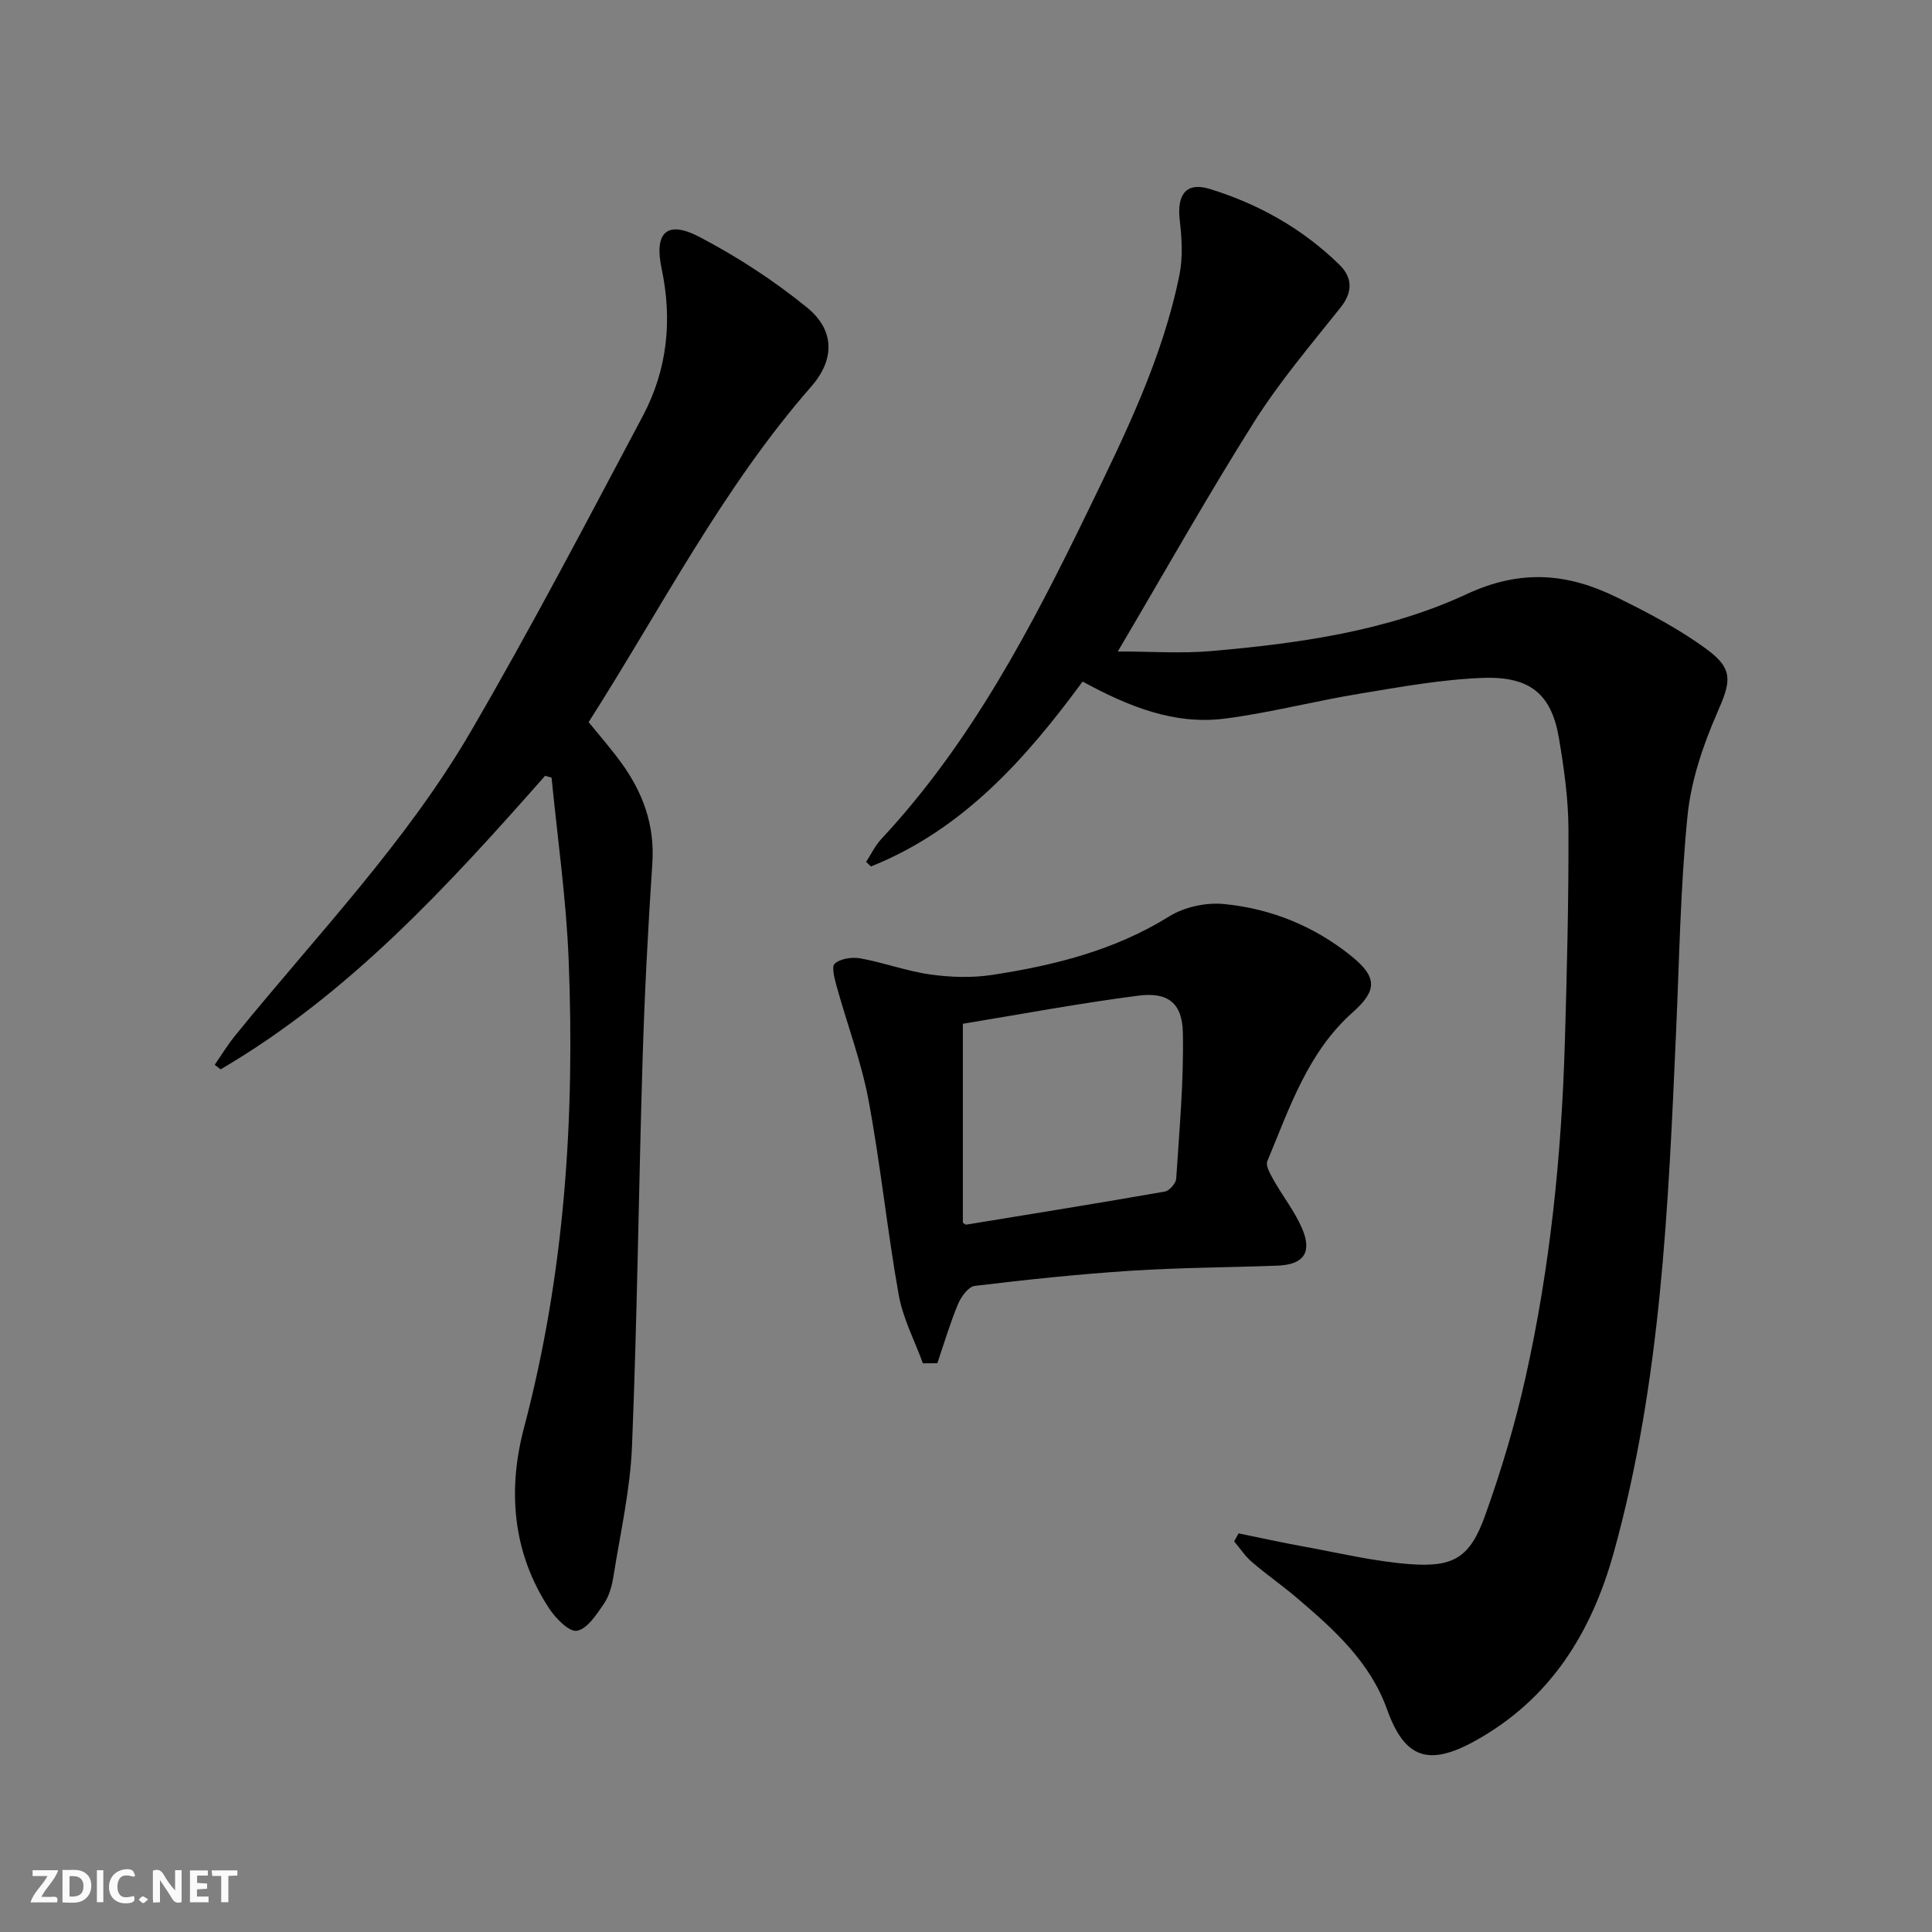
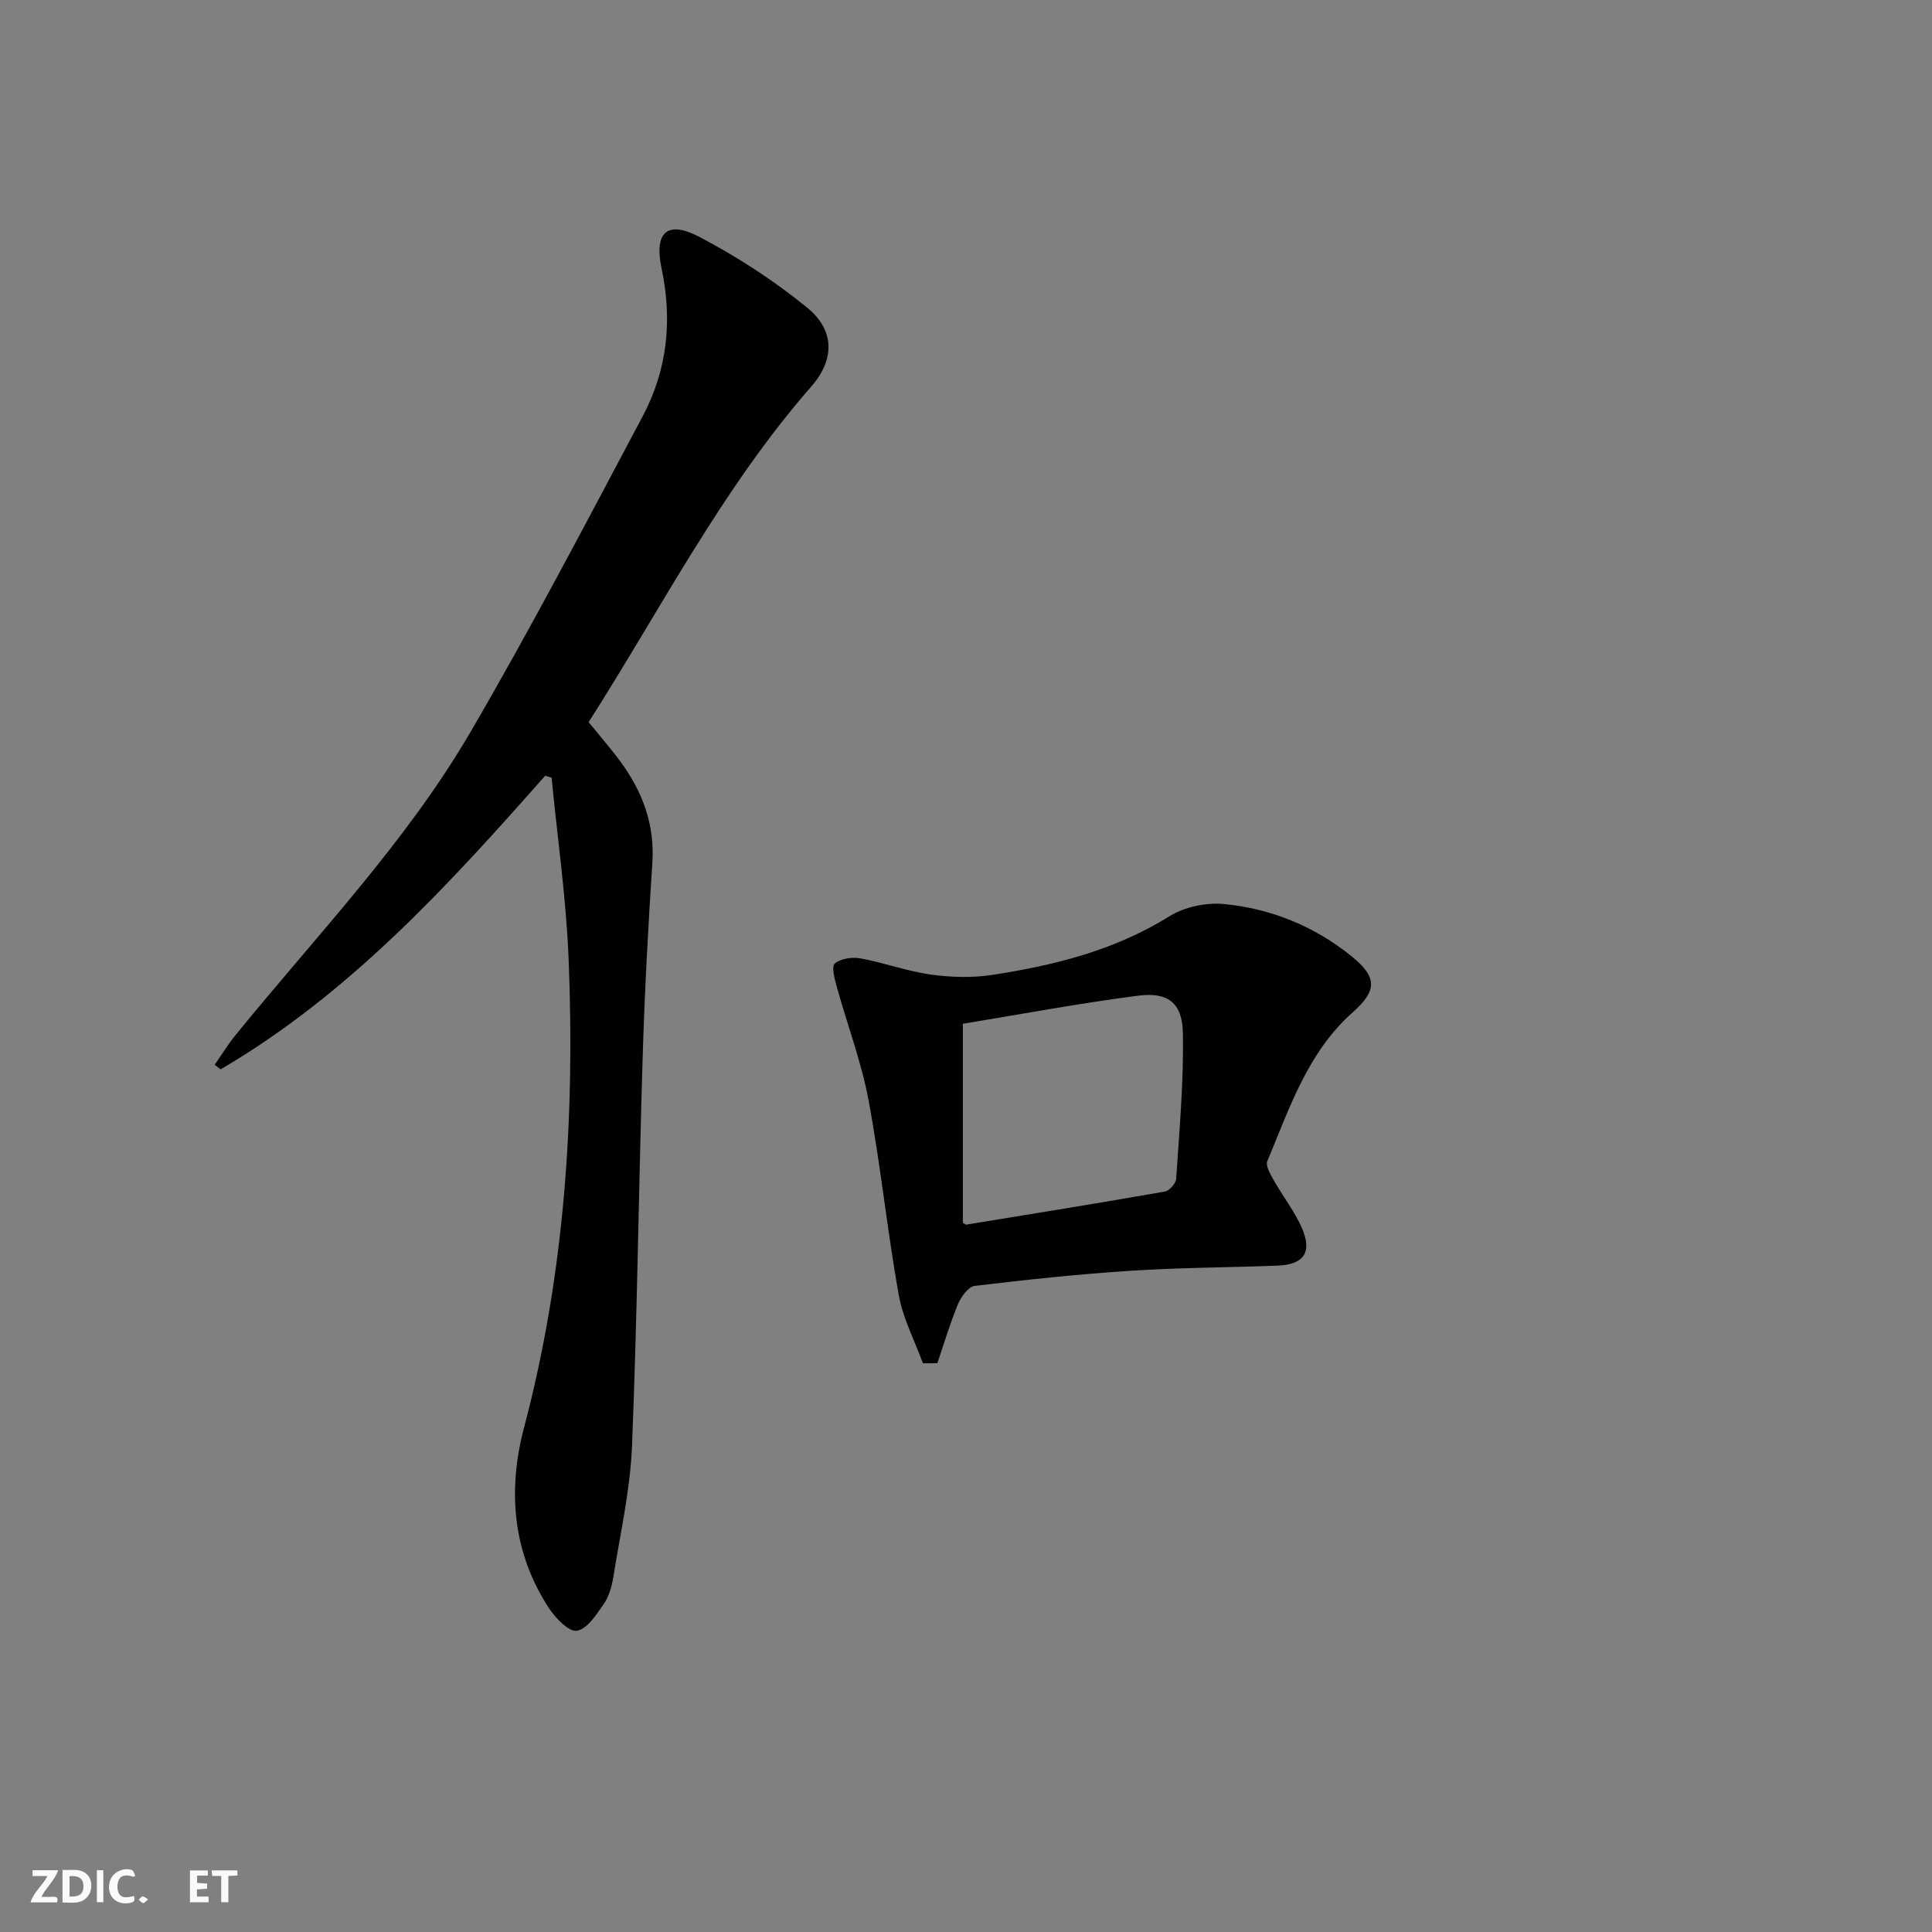
<svg xmlns="http://www.w3.org/2000/svg" enable-background="new 0 0 400 400" viewBox="0 0 400 400">
  <rect x="0" y="0" width="400" height="400" fill="#808080" stroke="none" />
  <g fill="#fbfafa">
-     <path d="m37.59 393.81c-.92.31-1.52.05-2-.78-.7-1.2-1.52-2.34-2.47-3.78v4.59c-.55.03-.95.05-1.41.07-.03-.37-.06-.64-.06-.91 0-1.91 0-3.81 0-5.7 1.13-.41 1.77-.03 2.29.91.62 1.11 1.38 2.14 2.31 3.19v-4.2h1.35v6.61z" />
    <path d="m12.94 393.88v-6.75c1.9.19 3.93-.54 5.37 1.29.8 1.01.78 2.88.03 3.97-1.37 1.97-3.4 1.51-5.4 1.49m1.45-1.22c2.04.12 2.92-.58 2.89-2.21-.03-1.51-.98-2.19-2.89-2z" />
    <path d="m11.81 393.87h-5.49c.68-2.18 2.47-3.48 3.51-5.45h-3.08v-1.21h5.29c-.71 2.13-2.44 3.48-3.47 5.51.86 0 1.63.04 2.39-.01.79-.05 1.14.21.85 1.16" />
    <path d="m39.33 393.86v-6.61h3.7v1.07h-2.22v1.52c.68.04 1.34.09 2.07.13v1.07c-.72.05-1.38.09-2.1.14v1.48h2.4v1.19h-3.85z" />
    <path d="m27.71 388.56c-1.15-.3-2.46-.61-3.1.64-.37.73-.41 1.93-.06 2.67.63 1.35 1.99.93 3.17.68.35.94-.01 1.32-.93 1.46-1.62.25-3.05-.27-3.76-1.48-.73-1.25-.6-3.03.31-4.17.88-1.11 2.71-1.7 4-1.16.32.13.44.74.65 1.12-.1.08-.19.16-.28.24" />
    <path d="m49.15 387.24v1.07c-.59.02-1.17.05-1.87.08v5.44h-1.48v-5.44h-1.85c-.05-.4-.08-.73-.13-1.15z" />
    <path d="m20.06 387.21h1.33v6.62h-1.33z" />
    <path d="m30.68 393.25c-.49.38-.8.79-1.05.76-.32-.05-.6-.45-.9-.7.26-.24.51-.64.8-.67.29-.04.62.3 1.15.61" />
  </g>
-   <path d="m256.43 317.47c4.49.91 8.96 1.91 13.47 2.72 7.32 1.33 14.63 3.1 22.02 3.65 9.12.69 12.46-1.43 15.56-10.08 3.35-9.34 6.21-18.92 8.37-28.59 5.09-22.76 7.44-45.9 8.13-69.19.44-14.8.81-29.62.75-44.42-.03-6.27-.93-12.59-1.98-18.79-1.52-8.94-5.85-12.76-15.64-12.42-8.57.3-17.12 1.87-25.62 3.27-9.33 1.53-18.53 3.95-27.9 5.16-10.45 1.34-19.93-2.49-29.45-7.67-11.75 15.99-24.82 30.7-43.82 38.28-.33-.32-.67-.63-1-.95 1.05-1.6 1.89-3.39 3.17-4.76 18.65-20 31.11-43.89 42.9-68.18 7.61-15.68 15.33-31.38 18.81-48.63.73-3.64.48-7.59.05-11.33-.61-5.27 1.35-7.91 6.19-6.43 10.13 3.11 19.26 8.25 26.87 15.7 2.67 2.61 2.85 5.59.23 8.87-6.18 7.75-12.65 15.38-17.92 23.73-9.57 15.16-18.36 30.81-28.19 47.47 6.75 0 13.15.46 19.46-.09 18.1-1.59 36.32-4.14 52.76-11.78 11.34-5.27 21.02-4.3 31.19.71 6.51 3.2 13.05 6.62 18.83 10.94 5.43 4.06 4.53 6.8 1.85 12.94-2.95 6.74-5.41 14.06-6.14 21.32-1.48 14.87-1.7 29.87-2.37 44.82-1.61 36.2-3.11 72.41-12.88 107.63-4.62 16.65-13.12 30.41-28.69 39.04-9.66 5.36-14.62 3.69-18.27-6.51-3.53-9.85-10.97-16.51-18.59-23.01-3.04-2.59-6.33-4.87-9.36-7.47-1.42-1.21-2.48-2.85-3.7-4.29.3-.56.61-1.11.91-1.66z" fill="#000001" />
  <path d="m112.86 160.62c-20.14 22.82-40.63 45.23-67.19 60.78-.41-.32-.81-.63-1.22-.95 1.4-2.01 2.67-4.11 4.21-6.01 16.77-20.67 35.41-39.97 48.87-63.09 12.46-21.39 23.94-43.35 35.55-65.21 5.07-9.54 6.17-19.82 3.9-30.52-1.59-7.52 1.11-10.07 7.79-6.59 7.86 4.11 15.45 9.05 22.33 14.65 5.75 4.68 5.75 10.76.87 16.34-18.45 21.09-31.08 45.96-46.1 69.49 2.32 2.86 4.61 5.47 6.65 8.26 4.55 6.21 7.07 13 6.54 20.93-.89 13.44-1.6 26.9-2.01 40.36-.82 26.78-1.11 53.58-2.2 80.35-.37 9.06-2.43 18.07-3.86 27.07-.31 1.94-.9 4.03-1.99 5.61-1.51 2.19-3.41 5.16-5.55 5.54-1.62.29-4.41-2.57-5.77-4.64-7.6-11.58-8.6-24.49-5.19-37.39 8.43-31.86 10.55-64.25 9.24-96.95-.5-12.57-2.31-25.09-3.53-37.64-.44-.12-.89-.26-1.34-.39z" fill="#000001" />
  <path d="m191.08 282.26c-1.72-4.71-4.14-9.3-5.01-14.16-2.39-13.39-3.75-26.96-6.25-40.32-1.48-7.92-4.38-15.56-6.54-23.36-.45-1.64-1.19-4.27-.46-4.91 1.21-1.06 3.61-1.4 5.33-1.09 4.88.89 9.61 2.66 14.51 3.34 4.2.59 8.62.72 12.79.08 12.85-1.97 25.33-5.08 36.64-12.12 3.14-1.95 7.63-2.91 11.33-2.55 9.74.95 18.69 4.58 26.39 10.8 5.38 4.35 5.33 7.11.26 11.62-9.33 8.28-13.09 19.82-17.68 30.81-.41.97.64 2.73 1.32 3.95 1.87 3.32 4.29 6.38 5.81 9.84 2.23 5.09.44 7.64-5.05 7.85-10.14.38-20.3.4-30.42 1.06-10.77.7-21.52 1.84-32.24 3.13-1.31.16-2.83 2.24-3.46 3.76-1.66 3.99-2.89 8.15-4.28 12.25-1 0-2 .01-2.99.02zm8.27-70.3v41.2c.42.25.57.41.69.39 13.72-2.24 27.44-4.45 41.13-6.85.94-.16 2.28-1.7 2.35-2.66.65-10.07 1.58-20.16 1.38-30.23-.12-6.16-3.11-8.46-9.21-7.67-12.13 1.56-24.17 3.82-36.34 5.82z" fill="#000001" />
</svg>